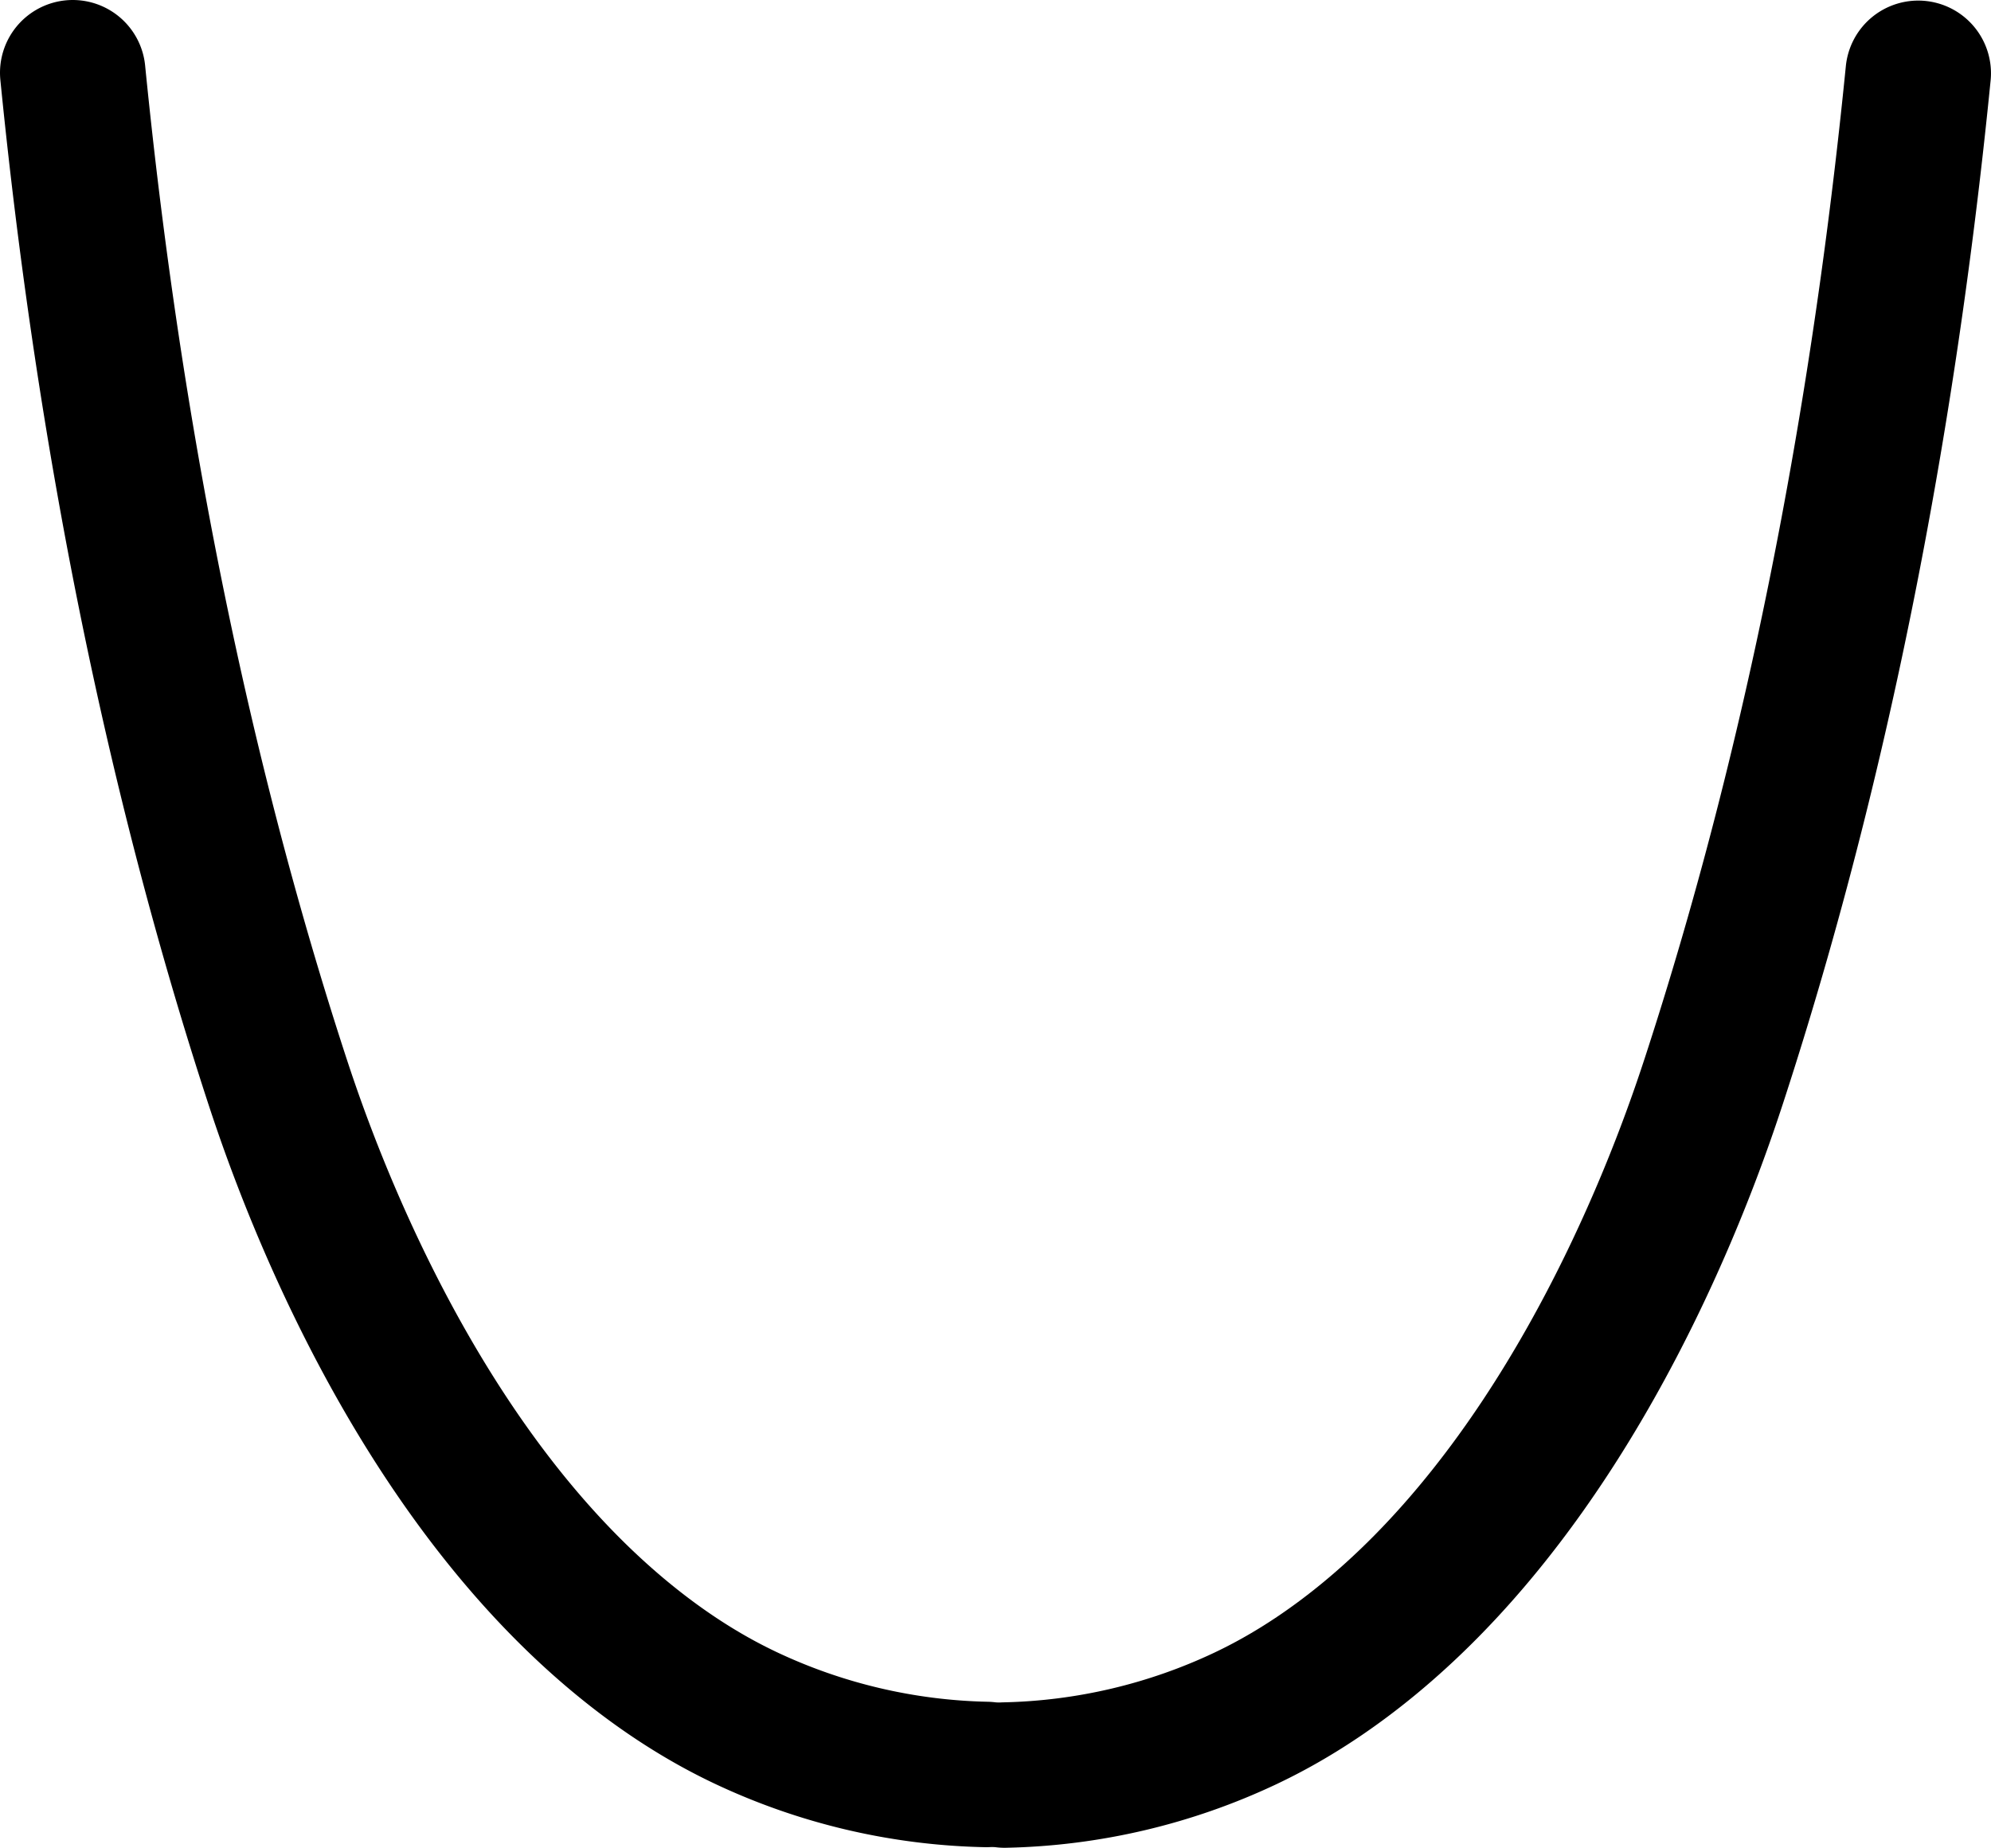
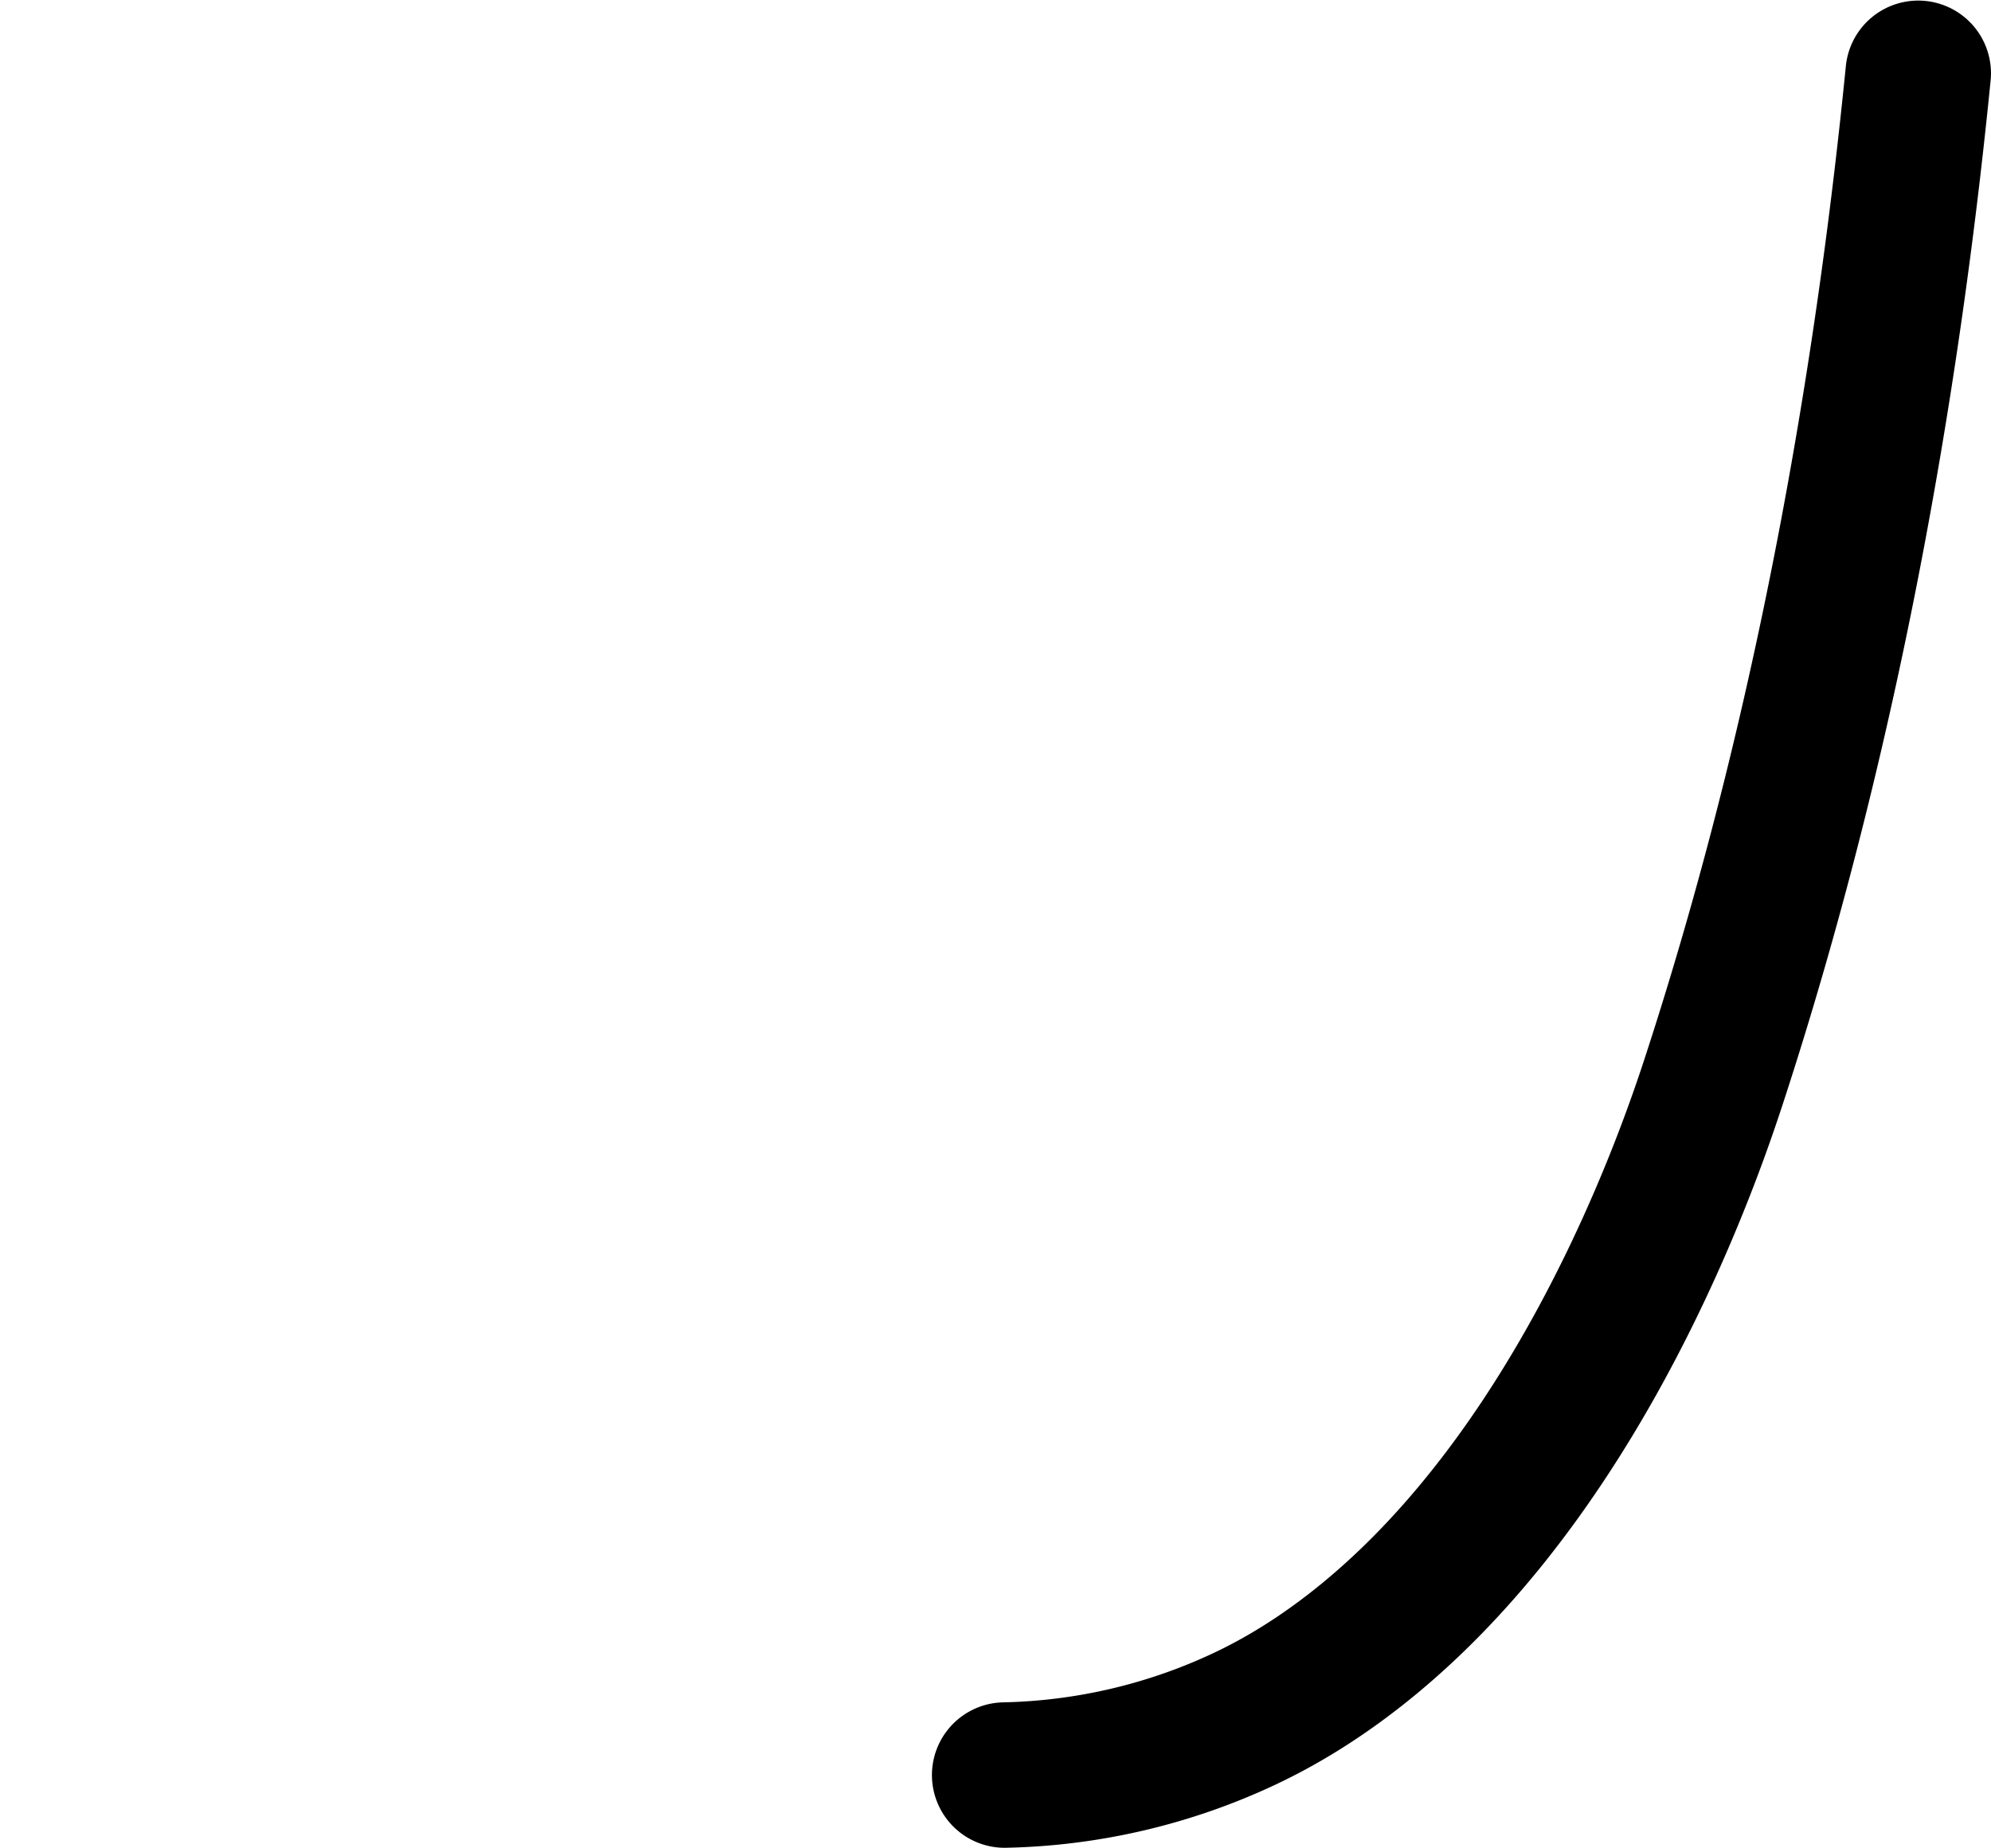
<svg xmlns="http://www.w3.org/2000/svg" id="Layer_1" data-name="Layer 1" viewBox="0 0 684.27 635.2">
  <defs>
    <style>.cls-1{fill:none;stroke:#000;stroke-linecap:round;stroke-miterlimit:10;stroke-width:50px;}</style>
  </defs>
  <title>ShapeParabola</title>
-   <path class="cls-1" d="M182.87,207.4c8.88,89.38,27.67,215.76,70,345.63,7.28,22.3,37.41,112.06,99.22,174.64,26.59,26.92,49.79,39.44,61.87,45.19a203.34,203.34,0,0,0,82.88,19.54" transform="translate(-157.87 -182.4)" />
  <path class="cls-1" d="M817.13,207.6c-8.88,89.38-27.67,215.76-70,345.63-7.28,22.3-37.41,112.06-99.22,174.64-26.59,26.92-49.79,39.44-61.87,45.19a203.34,203.34,0,0,1-82.88,19.54" transform="translate(-157.87 -182.4)" />
</svg>